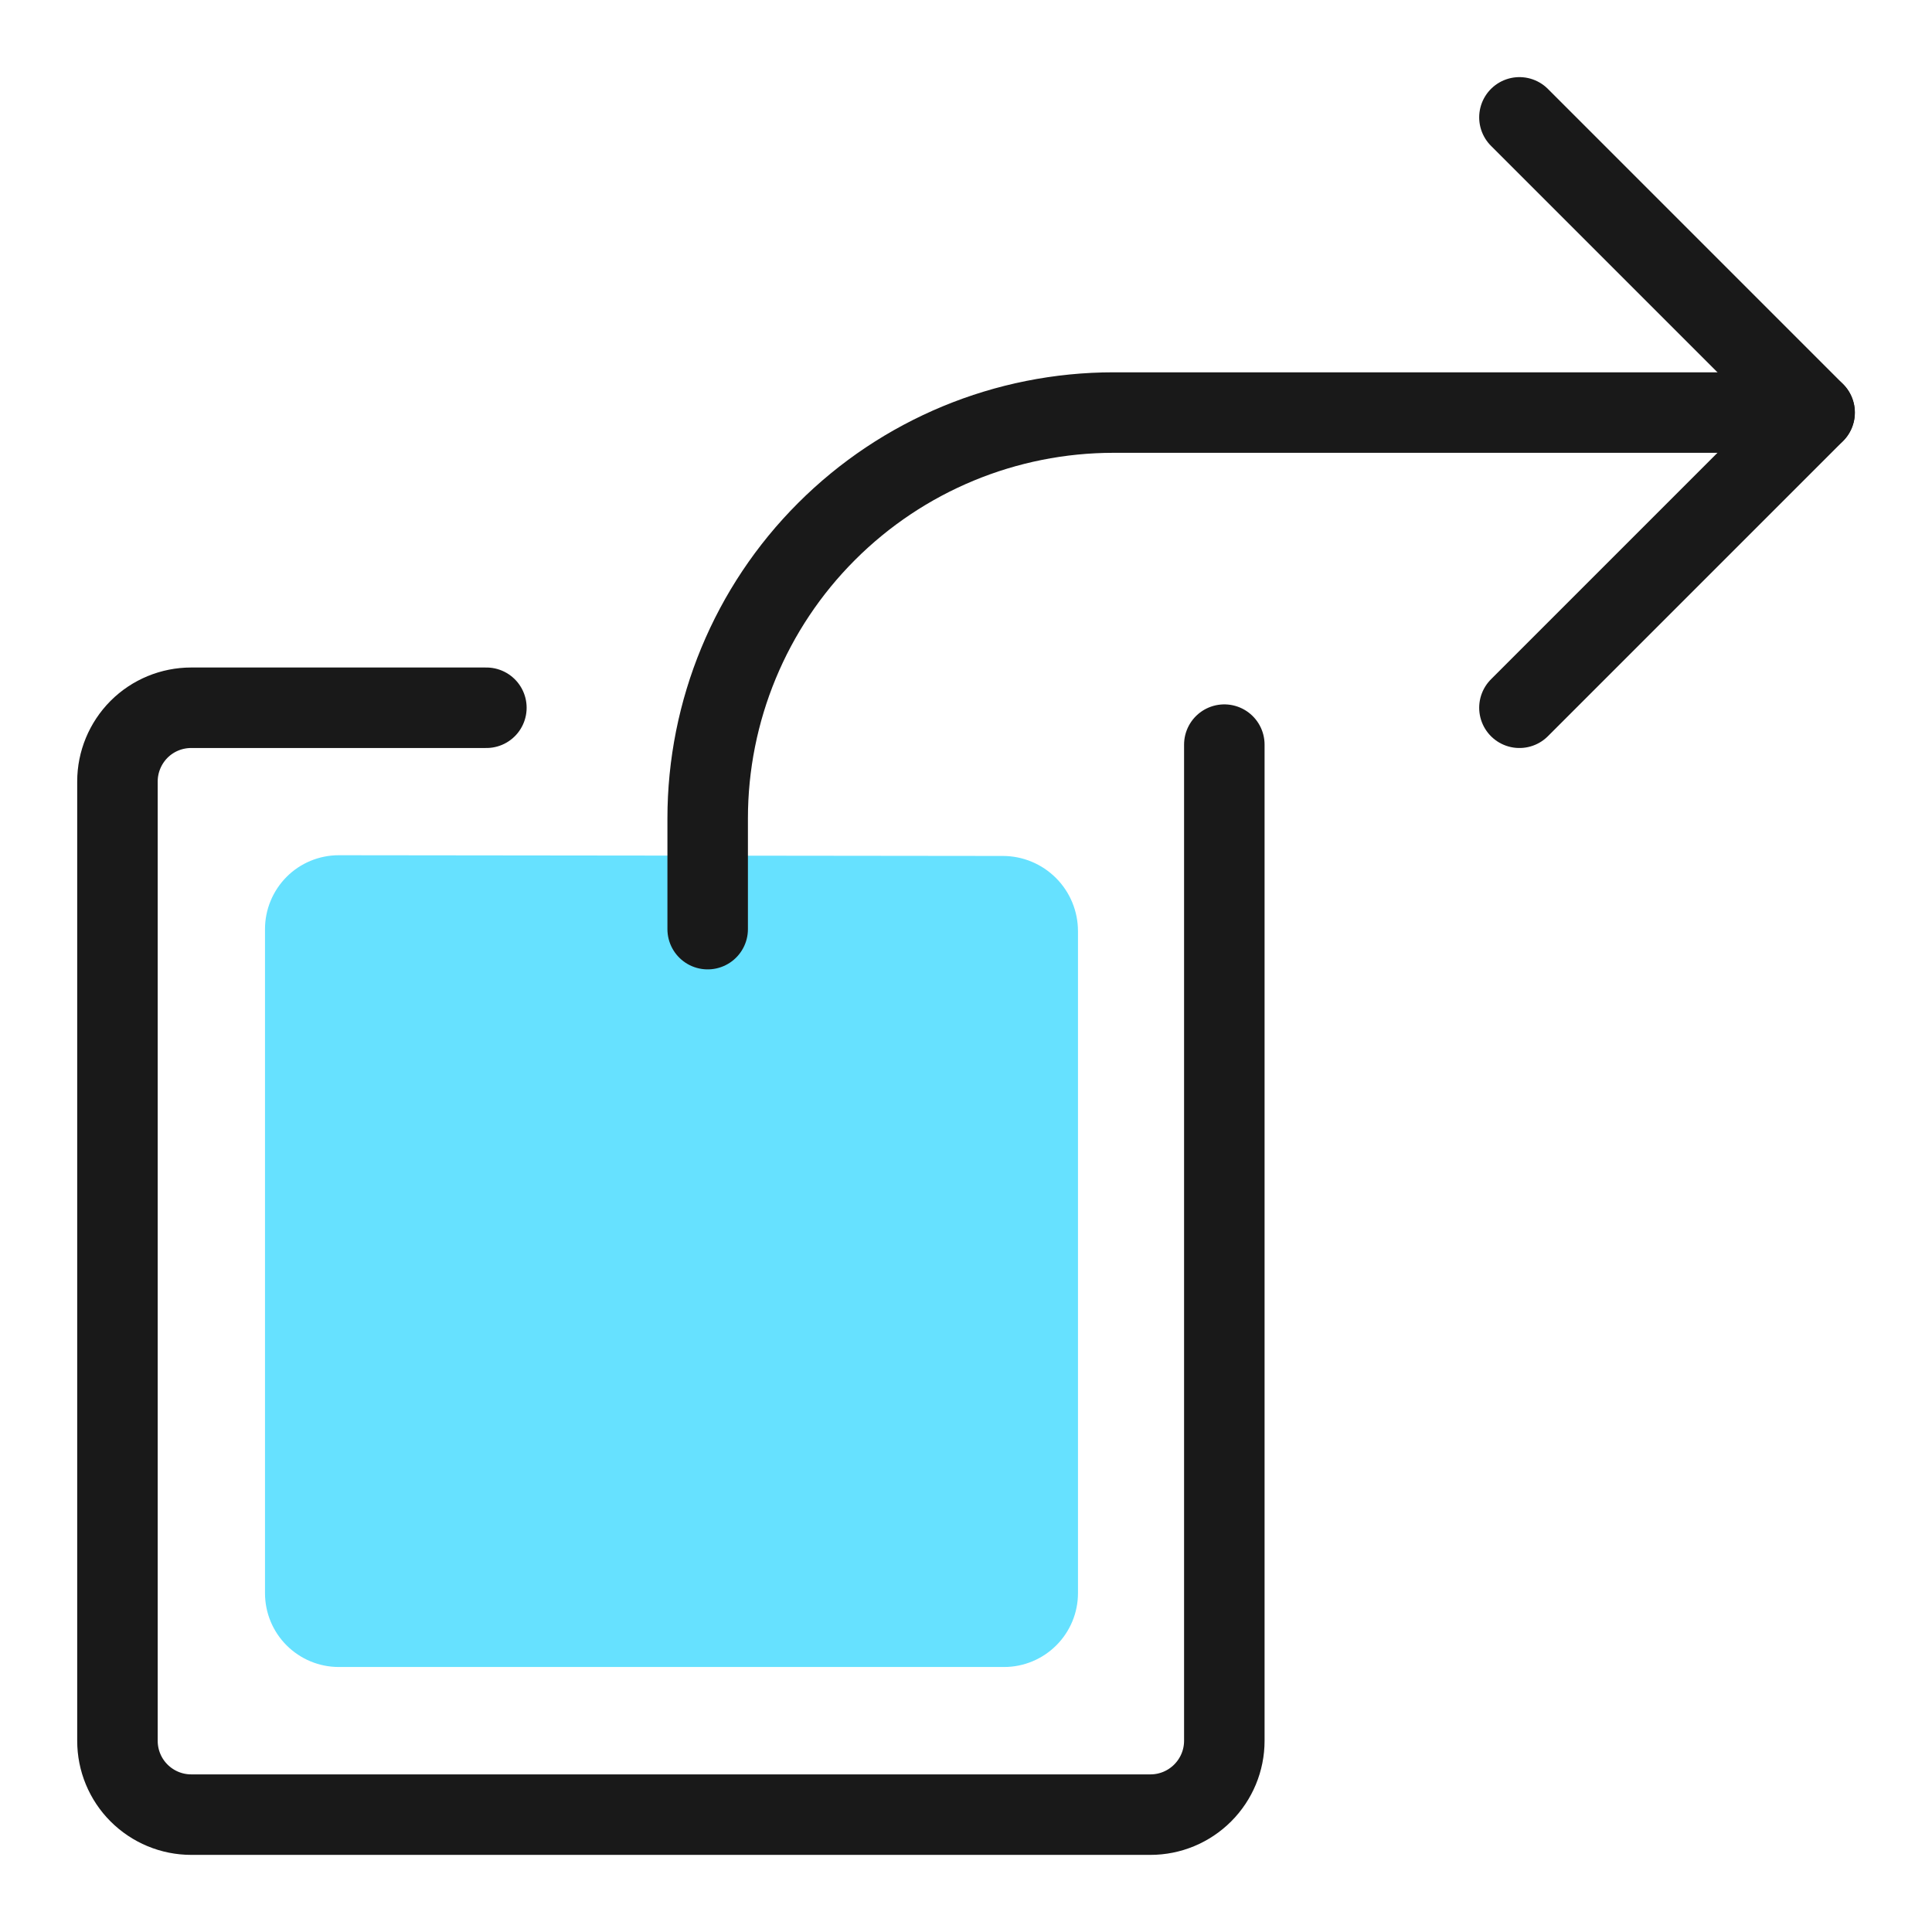
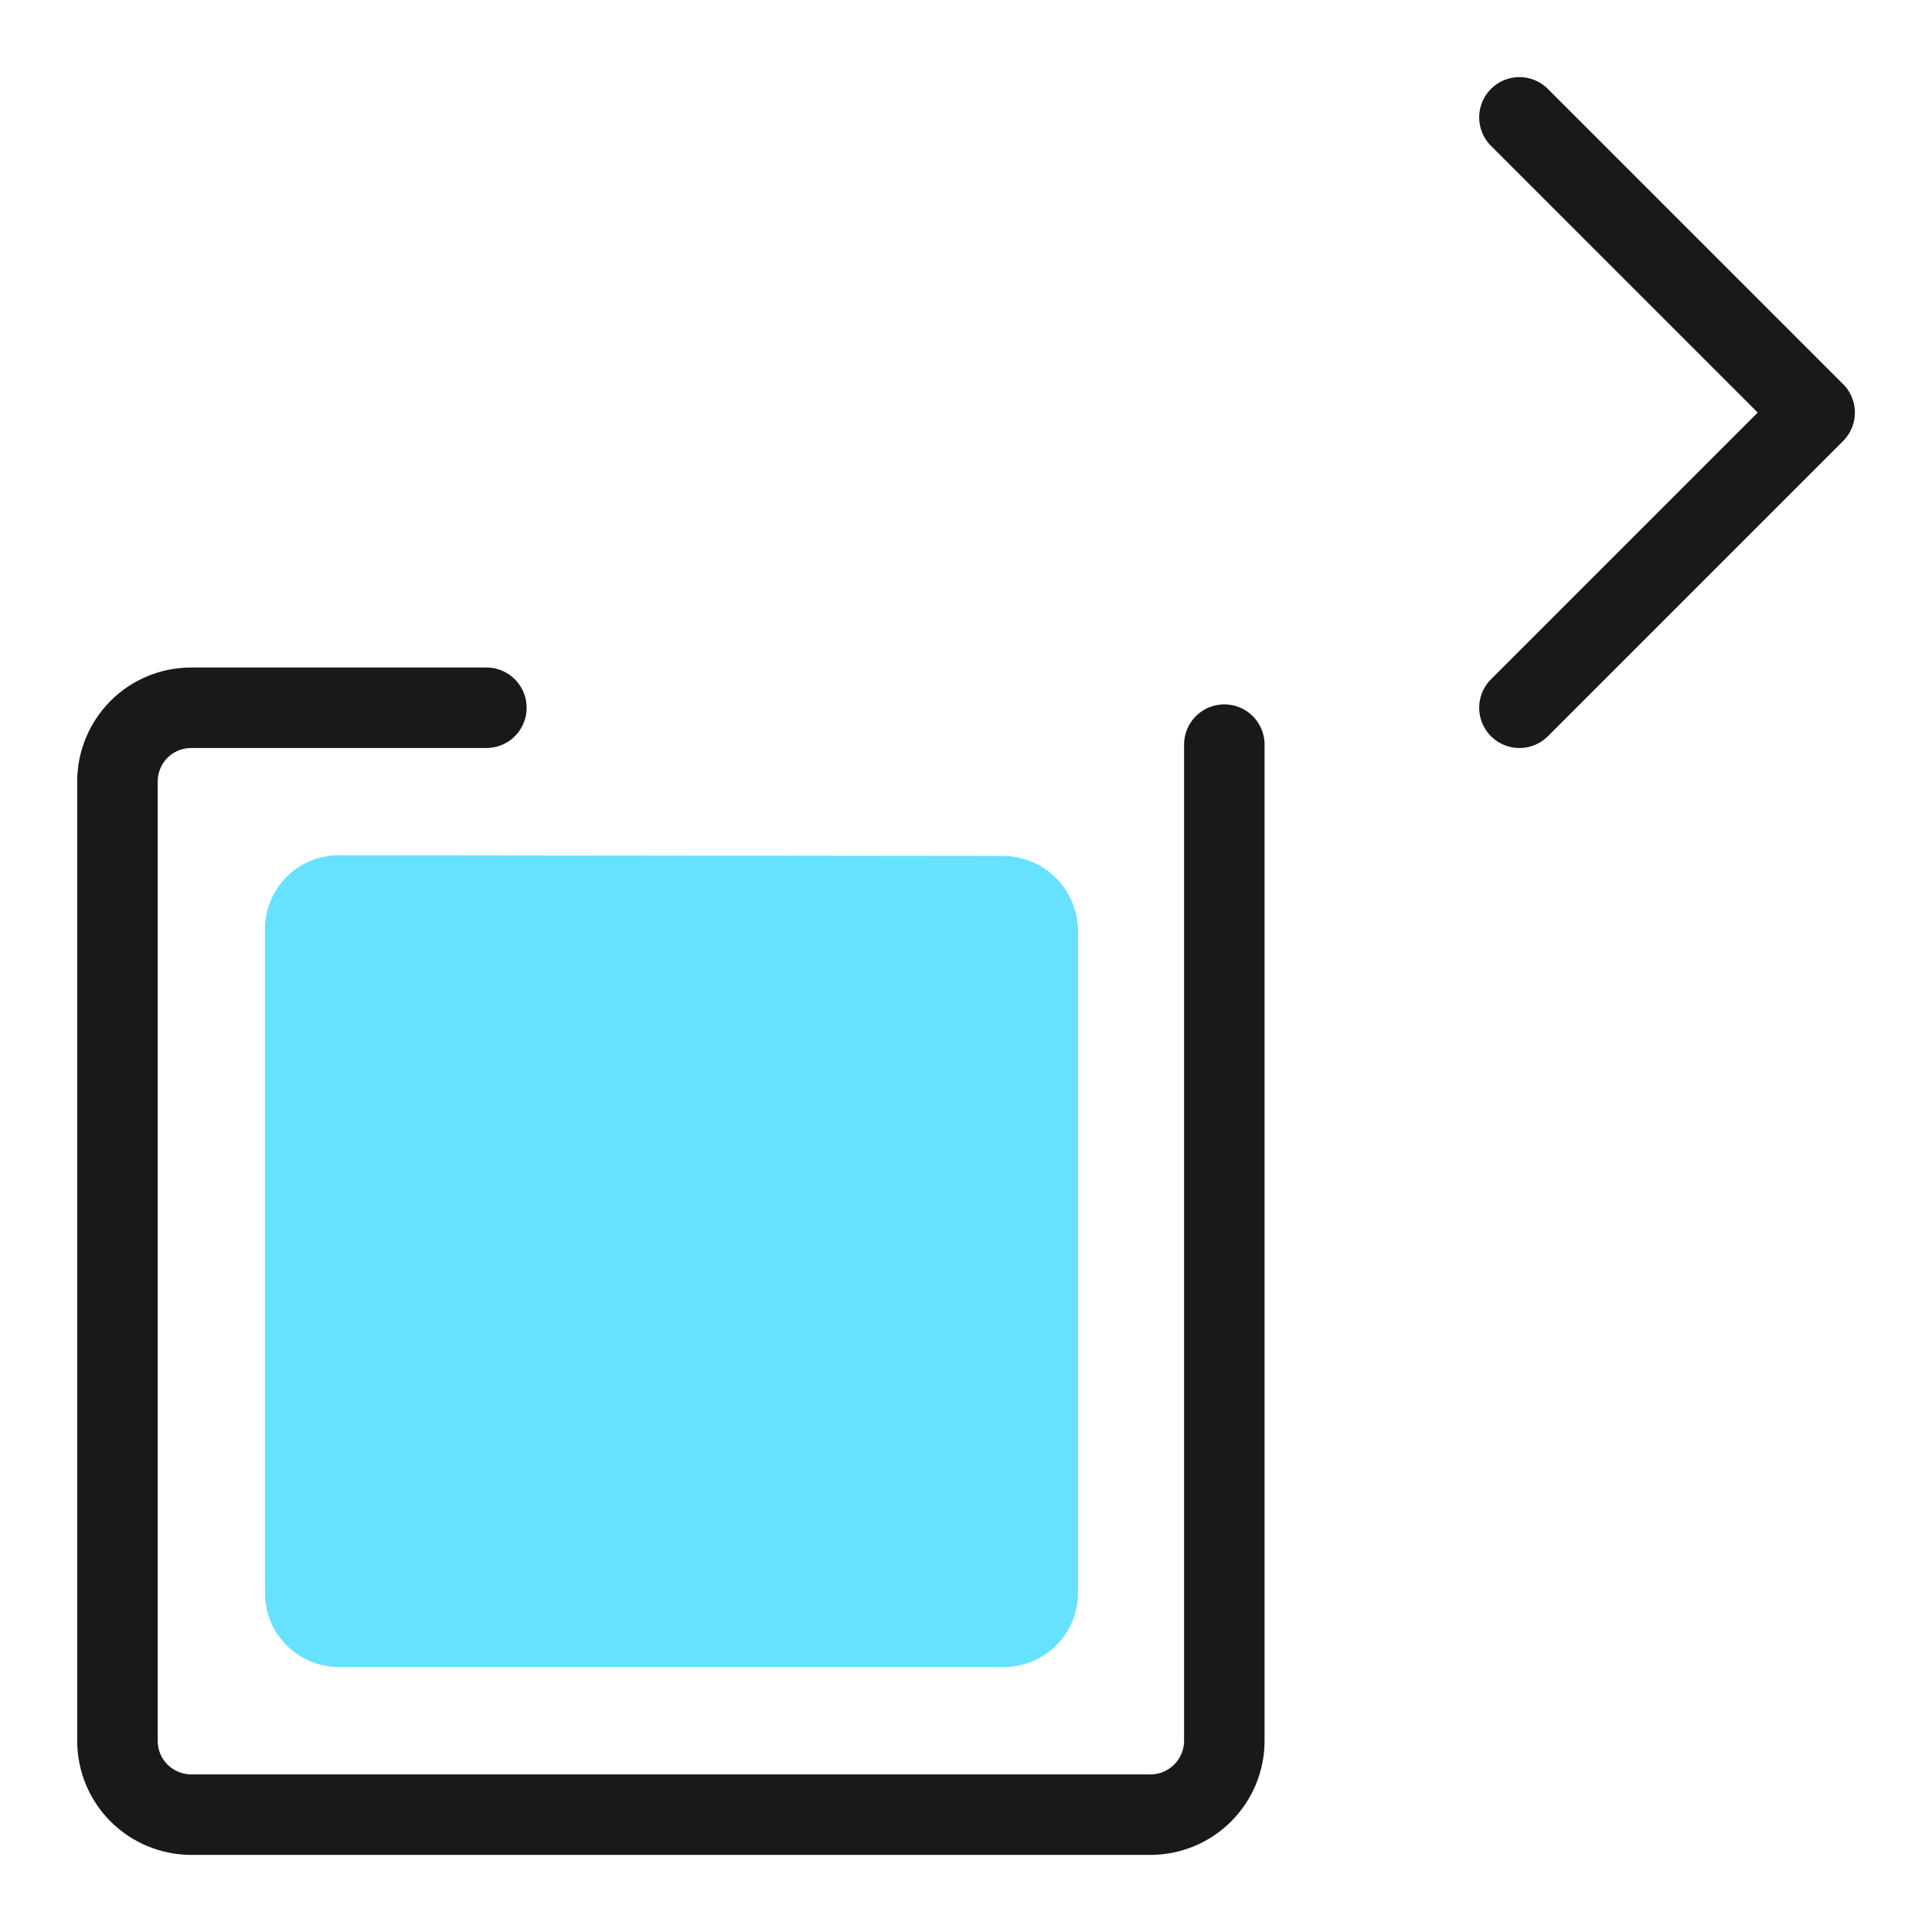
<svg xmlns="http://www.w3.org/2000/svg" fill="none" viewBox="0 0 24 24" id="Share-2--Streamline-Ultimate">
  <desc>Share 2 Streamline Icon: https://streamlinehq.com</desc>
  <path fill="#66e1ff" d="M13.391 11.568v8.223c0 0.243 -0.097 0.476 -0.269 0.648 -0.172 0.172 -0.405 0.269 -0.648 0.269H4.208c-0.243 0 -0.476 -0.097 -0.648 -0.269 -0.172 -0.172 -0.268 -0.405 -0.268 -0.648v-8.25c0 -0.243 0.097 -0.476 0.268 -0.648s0.405 -0.269 0.648 -0.269l8.25 0.009c0.248 0 0.485 0.099 0.66 0.274 0.175 0.175 0.273 0.413 0.273 0.66Z" stroke-width="1" />
  <path stroke="#191919" stroke-linecap="round" stroke-linejoin="round" d="M15.209 9.25V21.625c0 0.243 -0.097 0.476 -0.269 0.648s-0.405 0.269 -0.648 0.269H2.375c-0.243 0 -0.476 -0.097 -0.648 -0.269 -0.172 -0.172 -0.268 -0.405 -0.268 -0.648V9.708c0 -0.243 0.097 -0.476 0.268 -0.648 0.172 -0.172 0.405 -0.268 0.648 -0.268h3.667" stroke-width="1" />
  <path stroke="#191919" stroke-linecap="round" stroke-linejoin="round" d="m18.875 1.458 3.667 3.667 -3.667 3.667" stroke-width="1" />
-   <path stroke="#191919" stroke-linecap="round" stroke-linejoin="round" d="M22.541 5.125h-8.708c-1.337 0 -2.619 0.531 -3.565 1.477 -0.946 0.945 -1.477 2.228 -1.477 3.565v1.375" stroke-width="1" />
</svg>